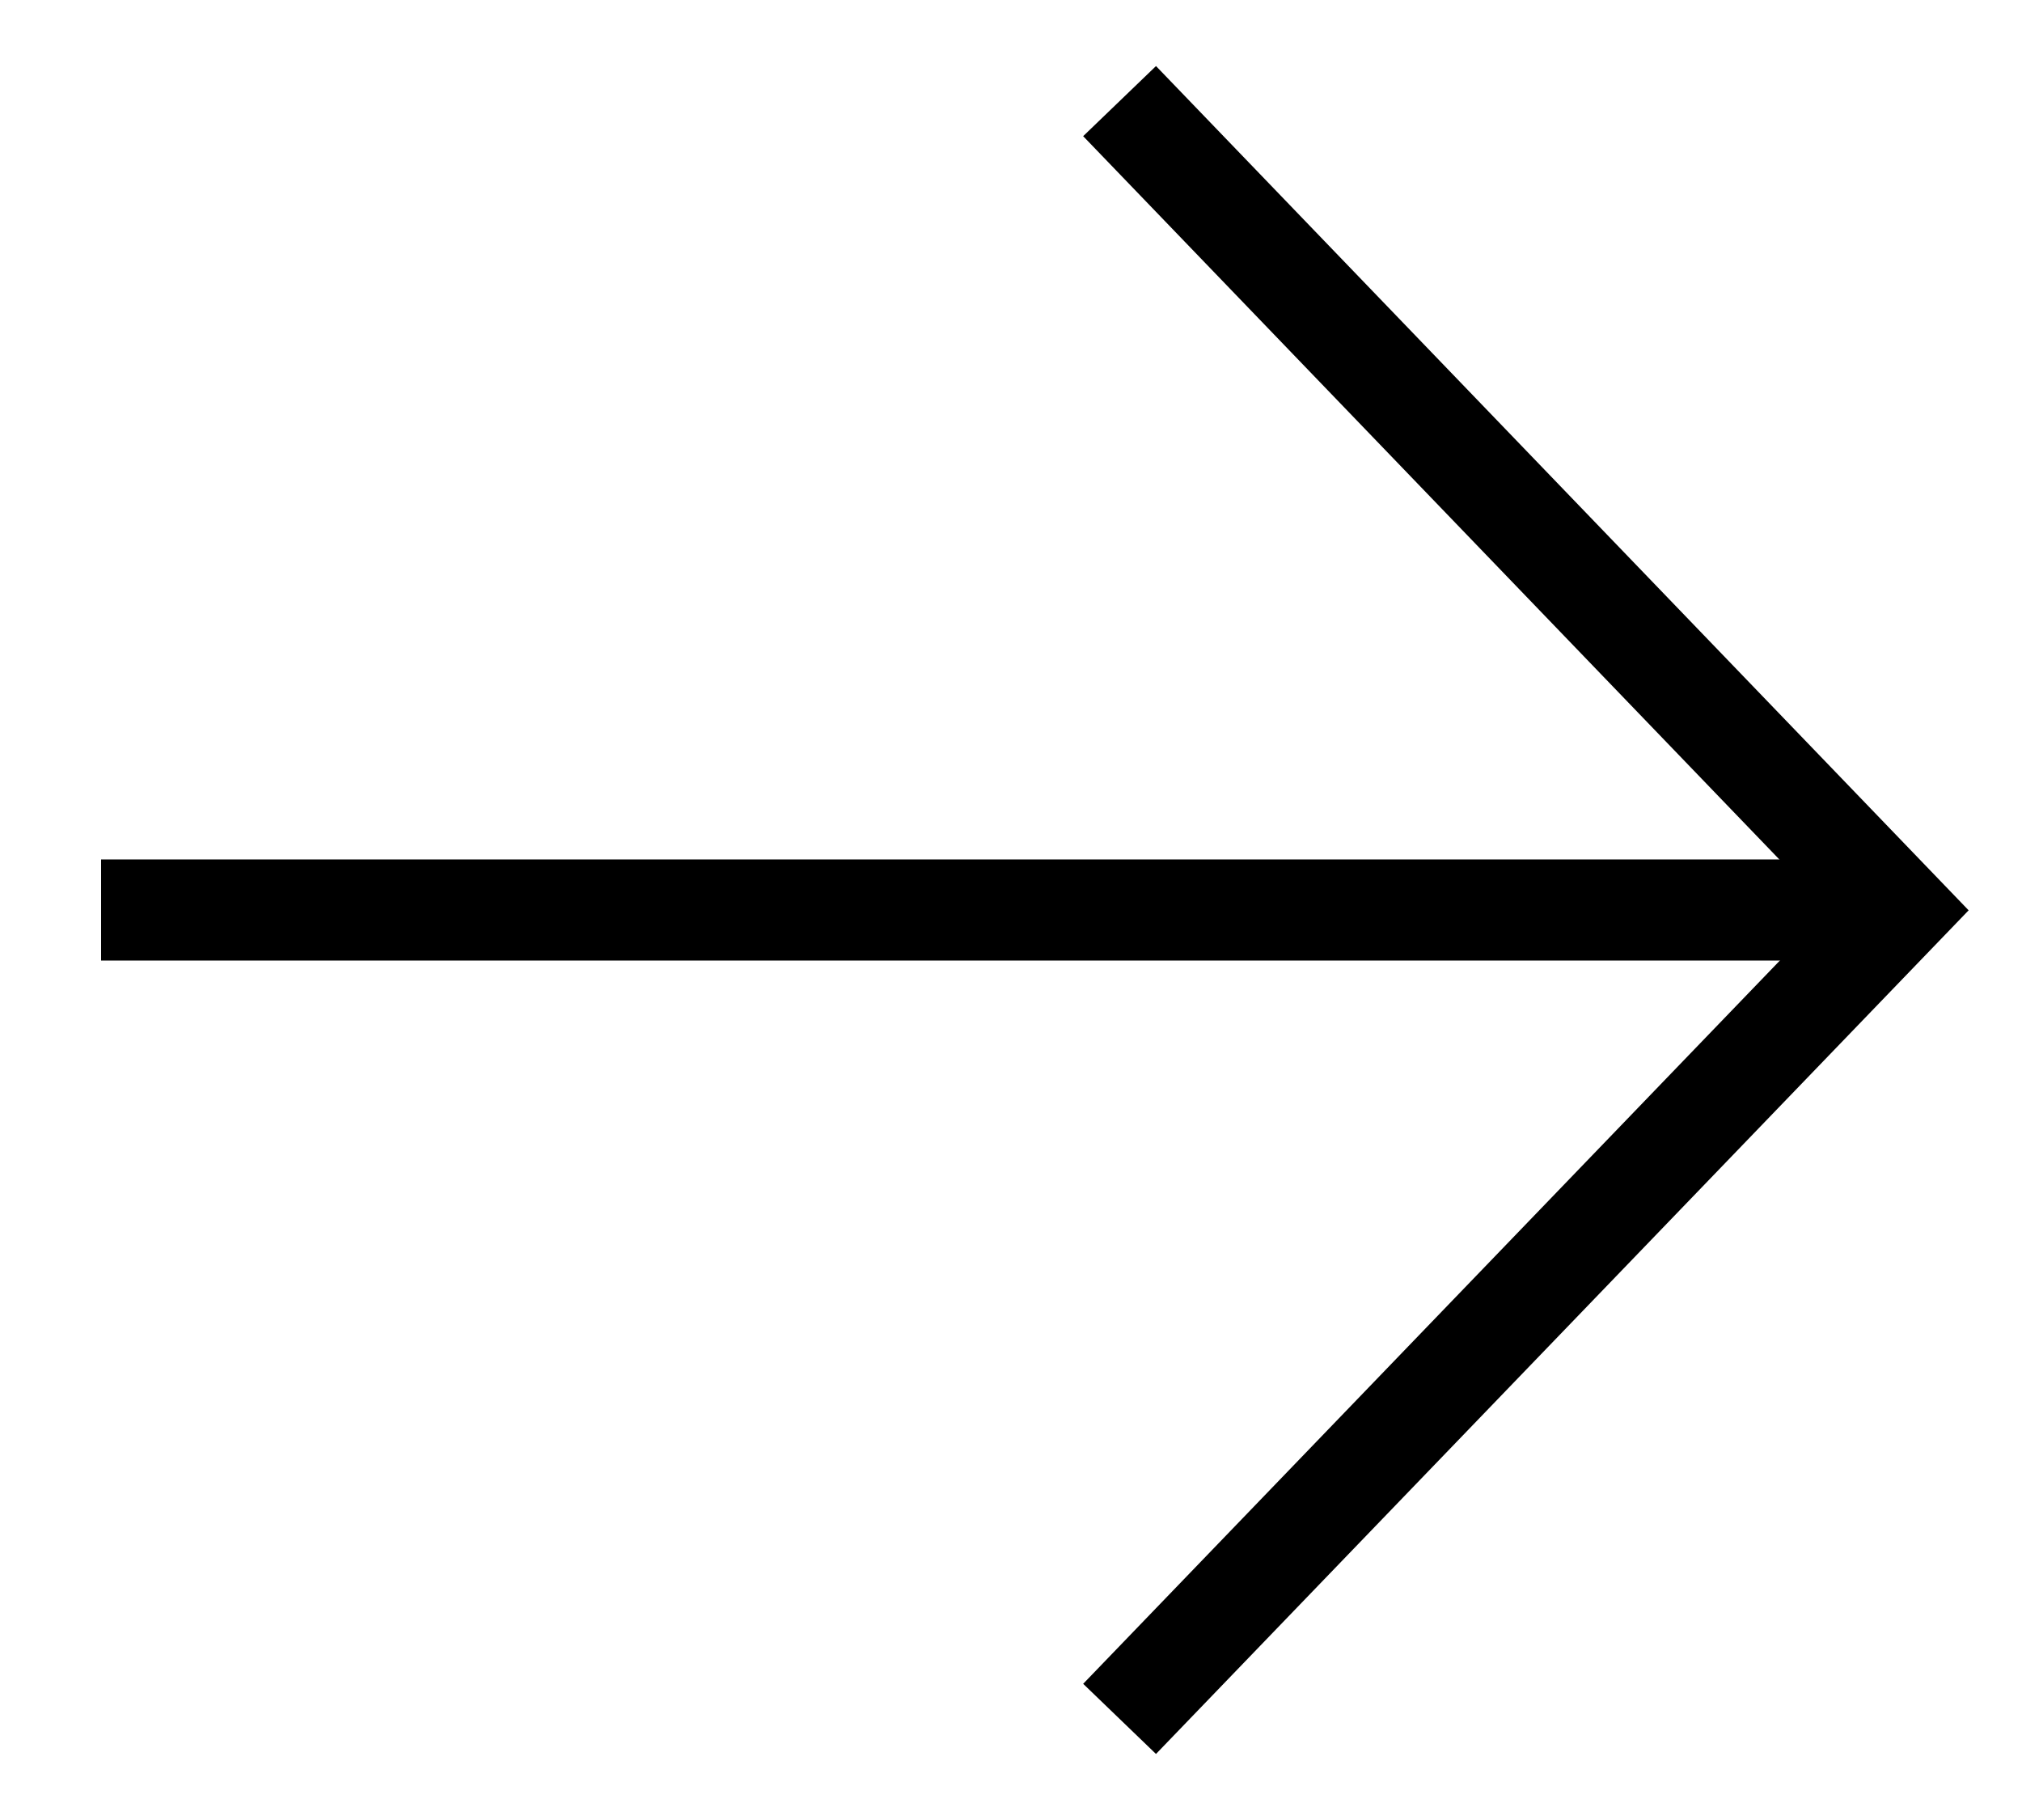
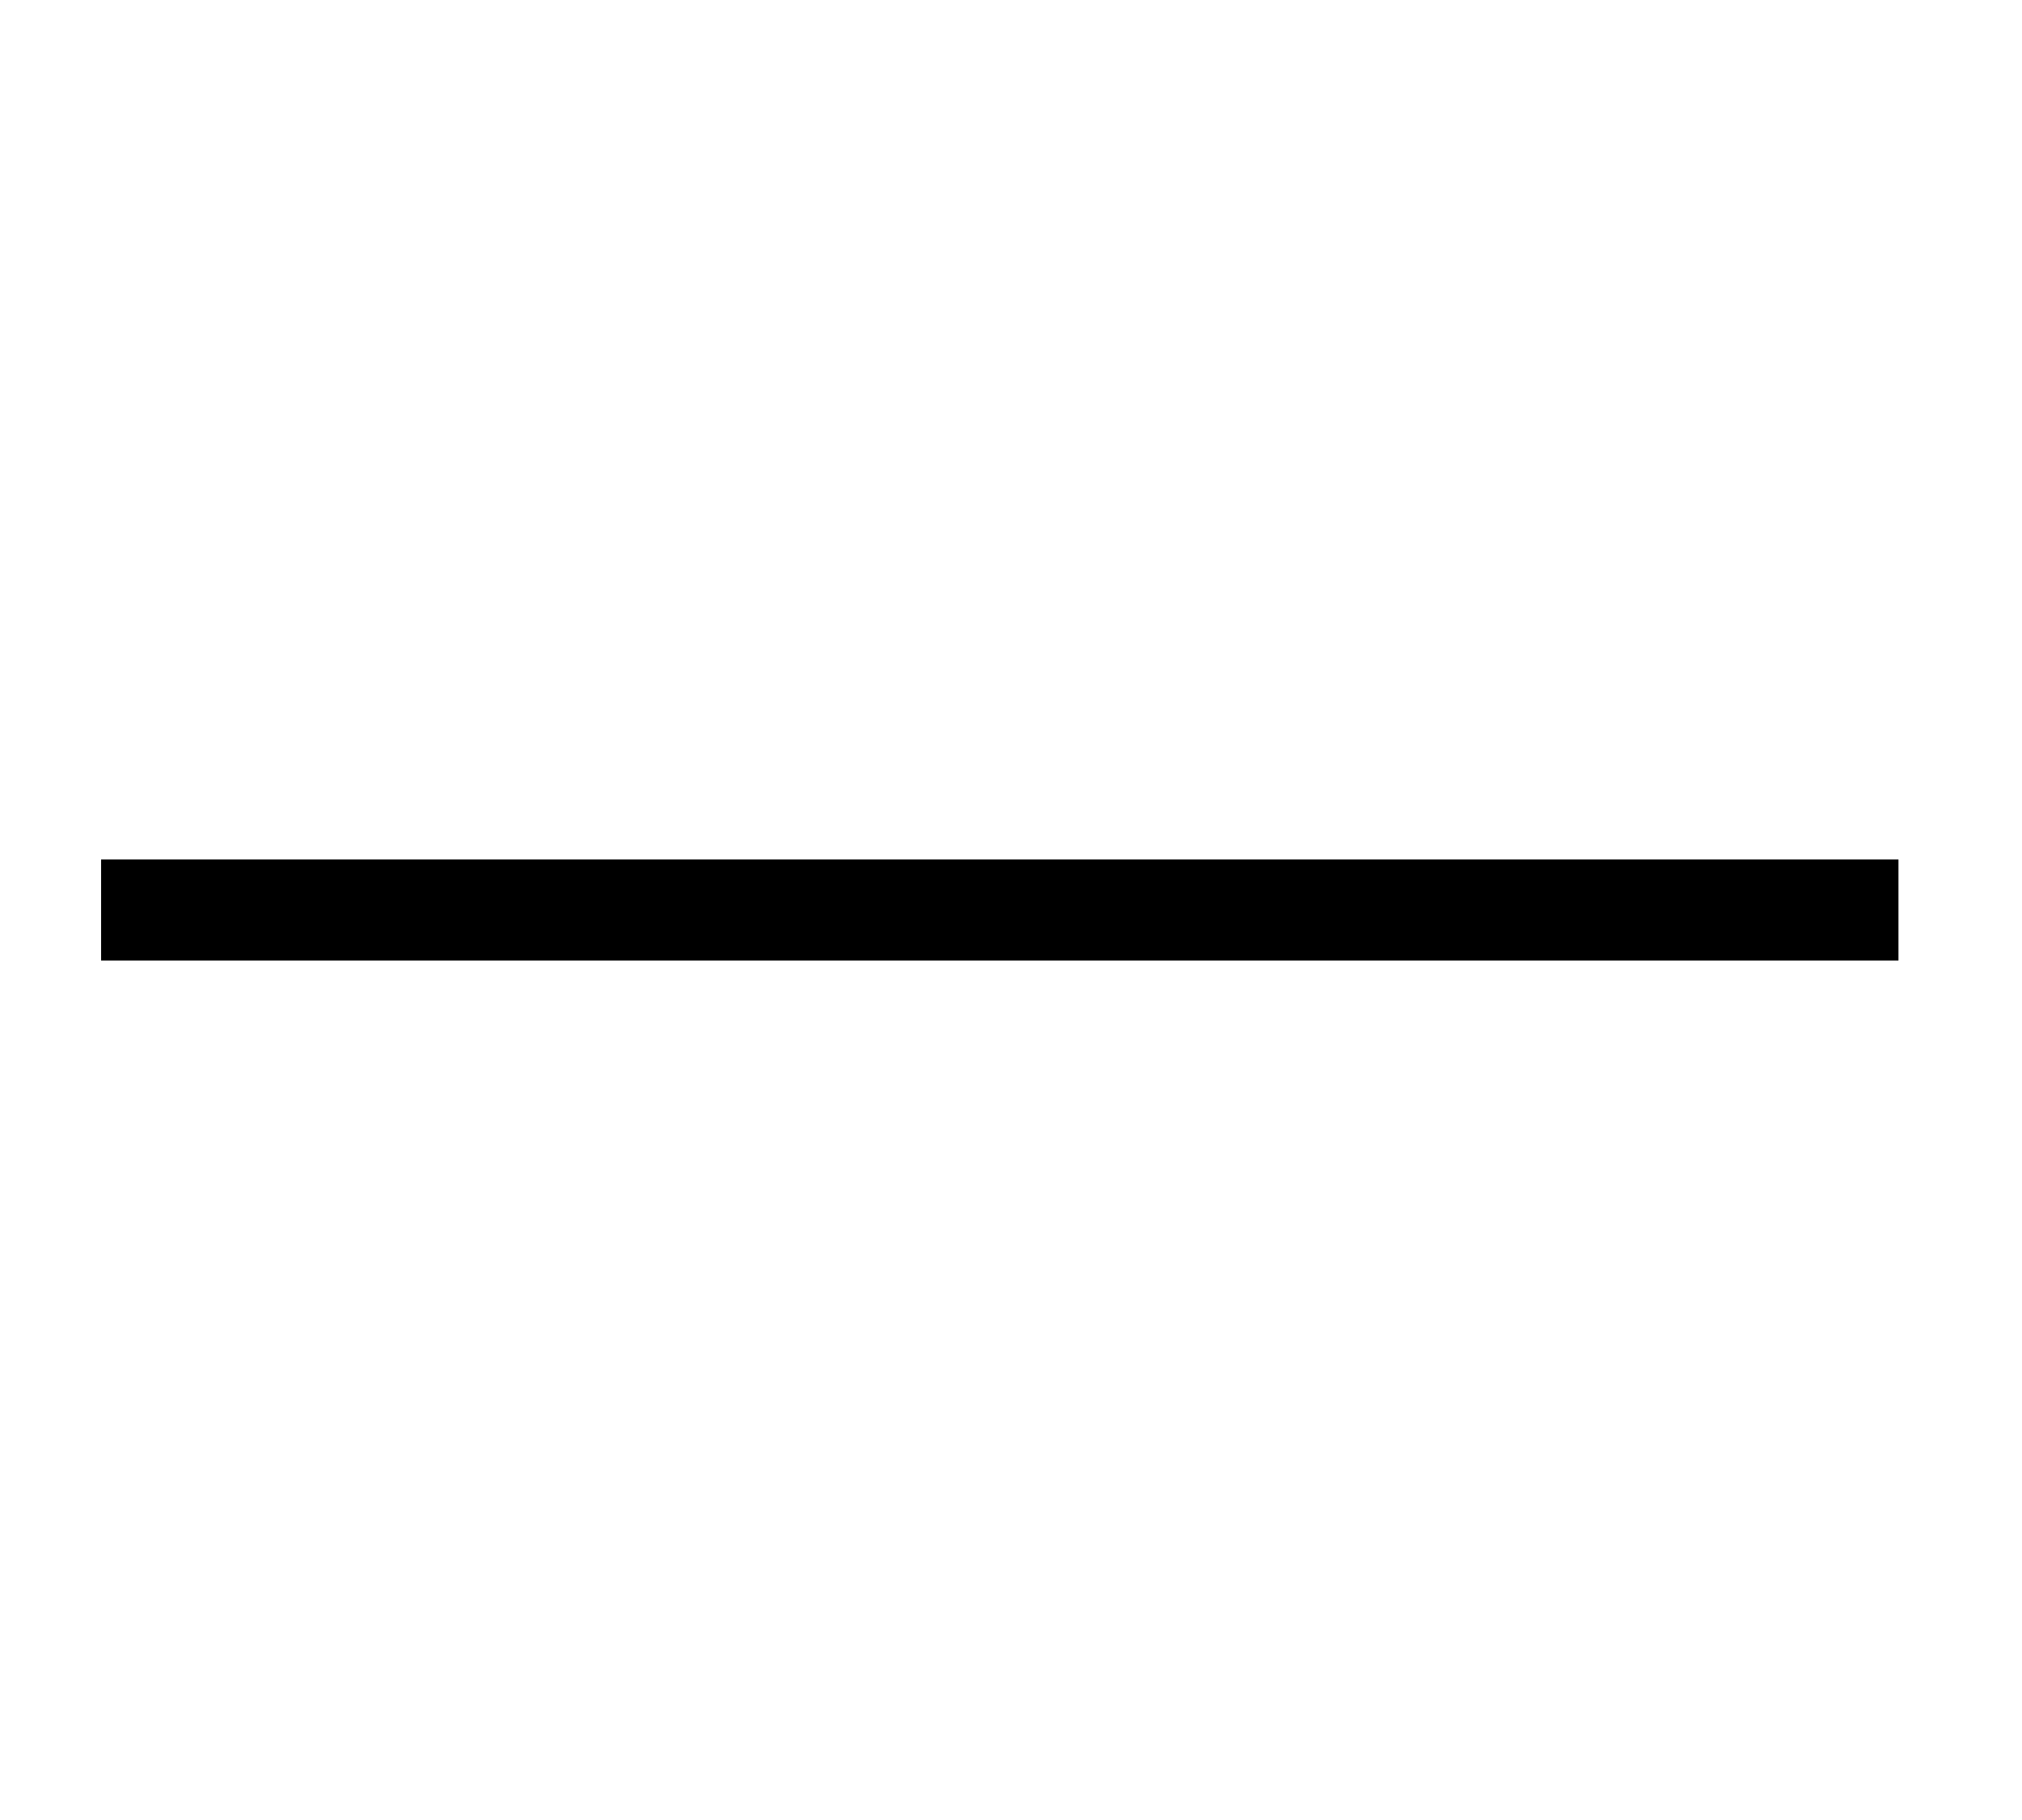
<svg xmlns="http://www.w3.org/2000/svg" width="20" height="18" viewBox="0 0 20 18" fill="none">
-   <path d="M11.074 1L18.778 9.003L11.074 17" stroke="black" stroke-miterlimit="10" />
  <path d="M18.778 9H1" stroke="black" stroke-miterlimit="10" />
</svg>